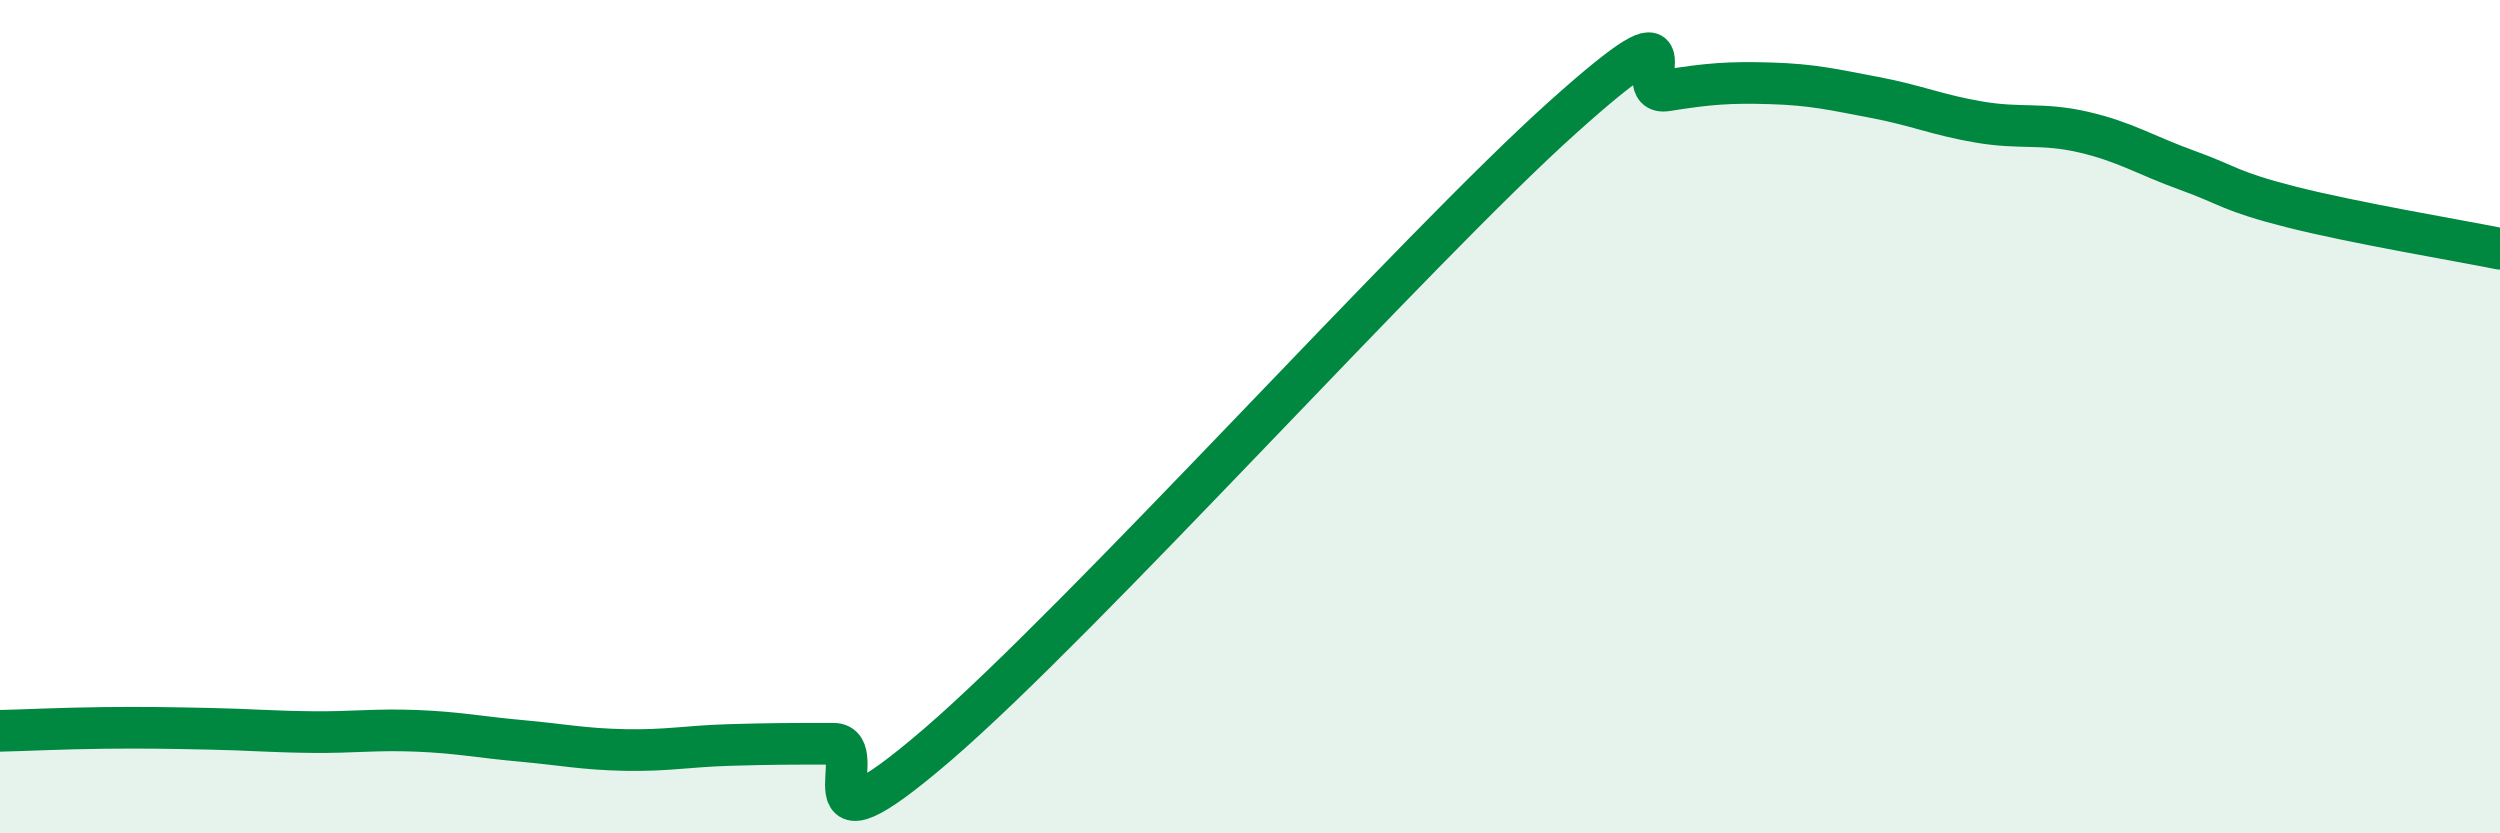
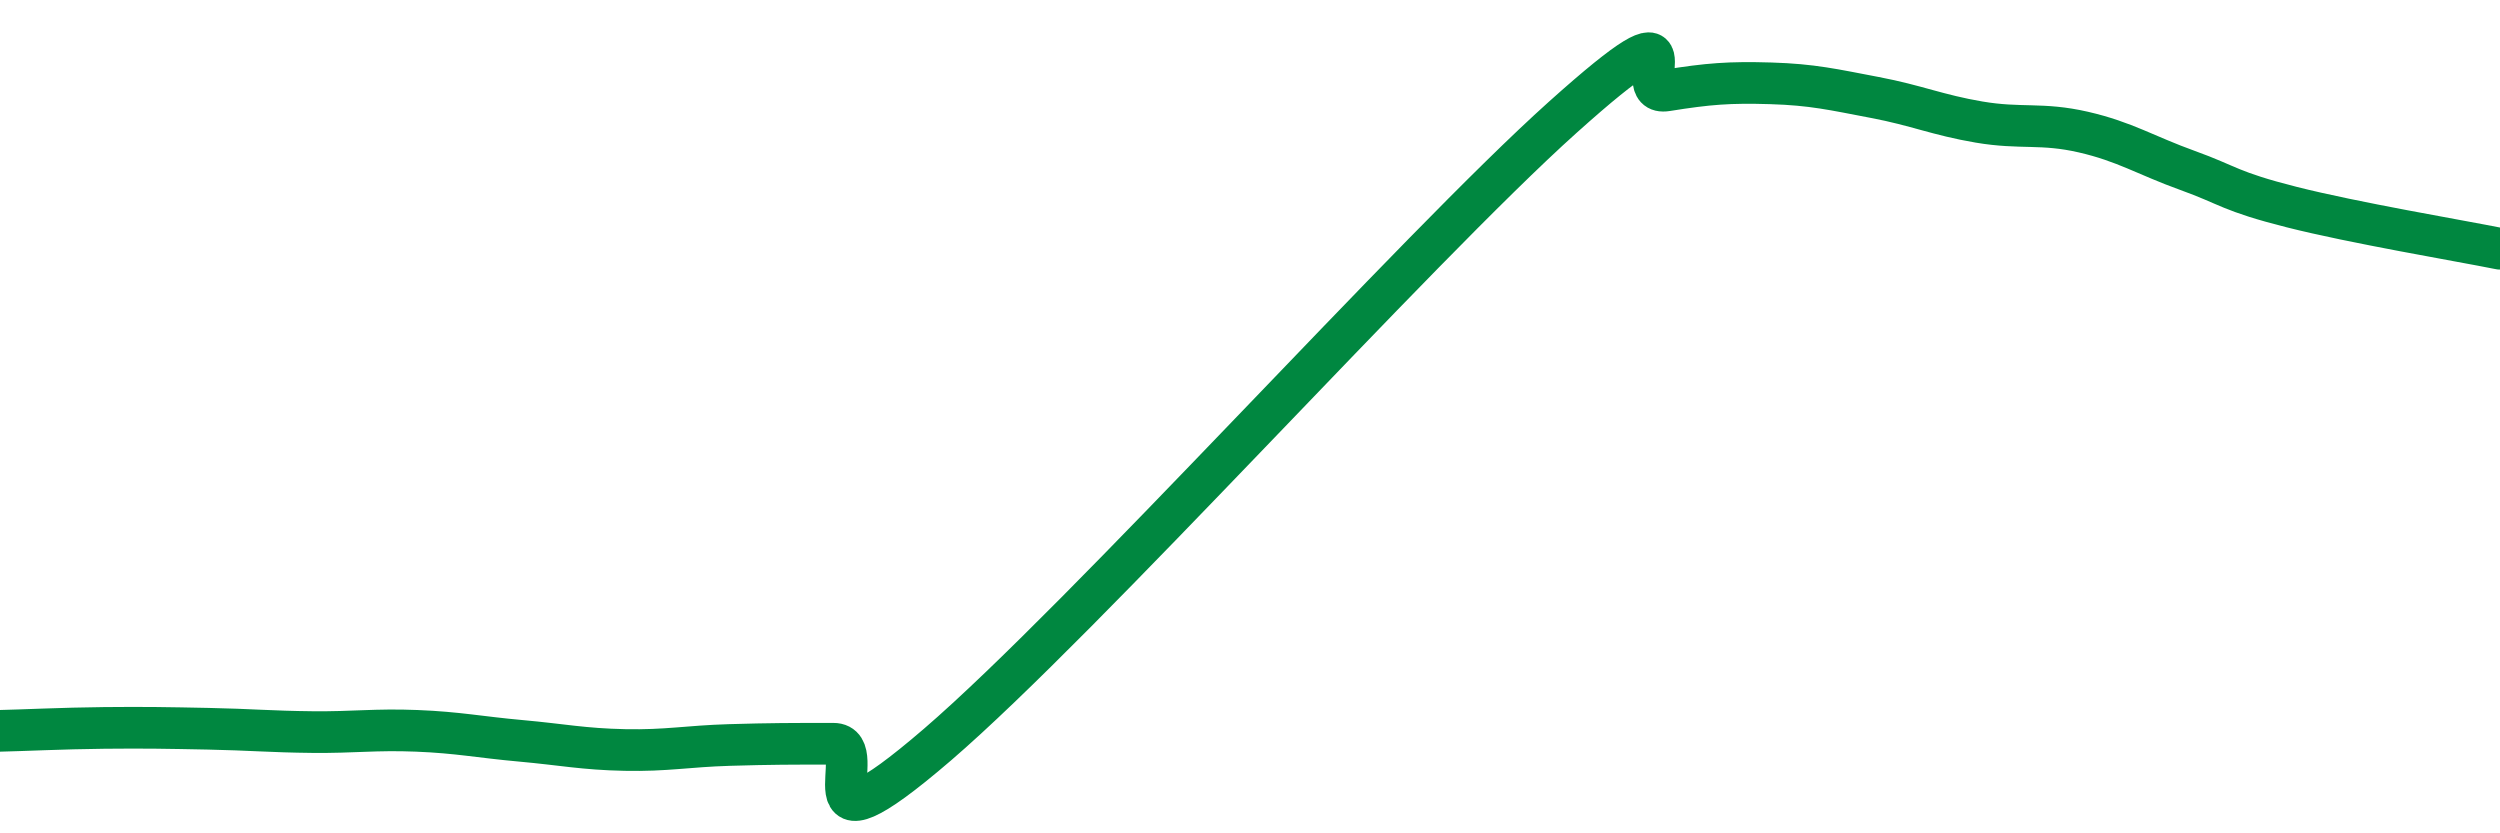
<svg xmlns="http://www.w3.org/2000/svg" width="60" height="20" viewBox="0 0 60 20">
-   <path d="M 0,17.54 C 0.5,17.53 1.5,17.48 2.5,17.47 C 3.5,17.46 4,17.47 5,17.49 C 6,17.51 6.5,17.56 7.5,17.57 C 8.5,17.58 9,17.5 10,17.54 C 11,17.58 11.5,17.69 12.5,17.78 C 13.5,17.87 14,17.98 15,18 C 16,18.02 16.5,17.91 17.5,17.88 C 18.5,17.85 19,17.85 20,17.85 C 21,17.85 19,20.88 22.5,17.87 C 26,14.86 34,5.96 37.5,2.82 C 41,-0.32 39,2.33 40,2.17 C 41,2.01 41.5,1.97 42.5,2 C 43.5,2.03 44,2.15 45,2.34 C 46,2.53 46.5,2.76 47.5,2.93 C 48.5,3.1 49,2.94 50,3.17 C 51,3.4 51.5,3.73 52.5,4.09 C 53.5,4.45 53.5,4.59 55,4.97 C 56.5,5.35 59,5.77 60,5.97L60 20L0 20Z" fill="#008740" opacity="0.1" stroke-linecap="round" stroke-linejoin="round" />
  <path d="M 0,17.54 C 0.5,17.53 1.5,17.48 2.5,17.47 C 3.5,17.46 4,17.47 5,17.49 C 6,17.51 6.5,17.56 7.5,17.57 C 8.5,17.58 9,17.5 10,17.54 C 11,17.58 11.5,17.69 12.5,17.78 C 13.5,17.87 14,17.98 15,18 C 16,18.02 16.5,17.91 17.5,17.88 C 18.5,17.85 19,17.85 20,17.85 C 21,17.85 19,20.88 22.5,17.87 C 26,14.86 34,5.96 37.5,2.82 C 41,-0.32 39,2.33 40,2.17 C 41,2.01 41.5,1.97 42.5,2 C 43.5,2.03 44,2.15 45,2.34 C 46,2.53 46.5,2.76 47.5,2.93 C 48.5,3.1 49,2.94 50,3.17 C 51,3.4 51.5,3.73 52.5,4.09 C 53.5,4.45 53.5,4.59 55,4.97 C 56.5,5.35 59,5.77 60,5.97" stroke="#008740" stroke-width="1" fill="none" stroke-linecap="round" stroke-linejoin="round" />
</svg>